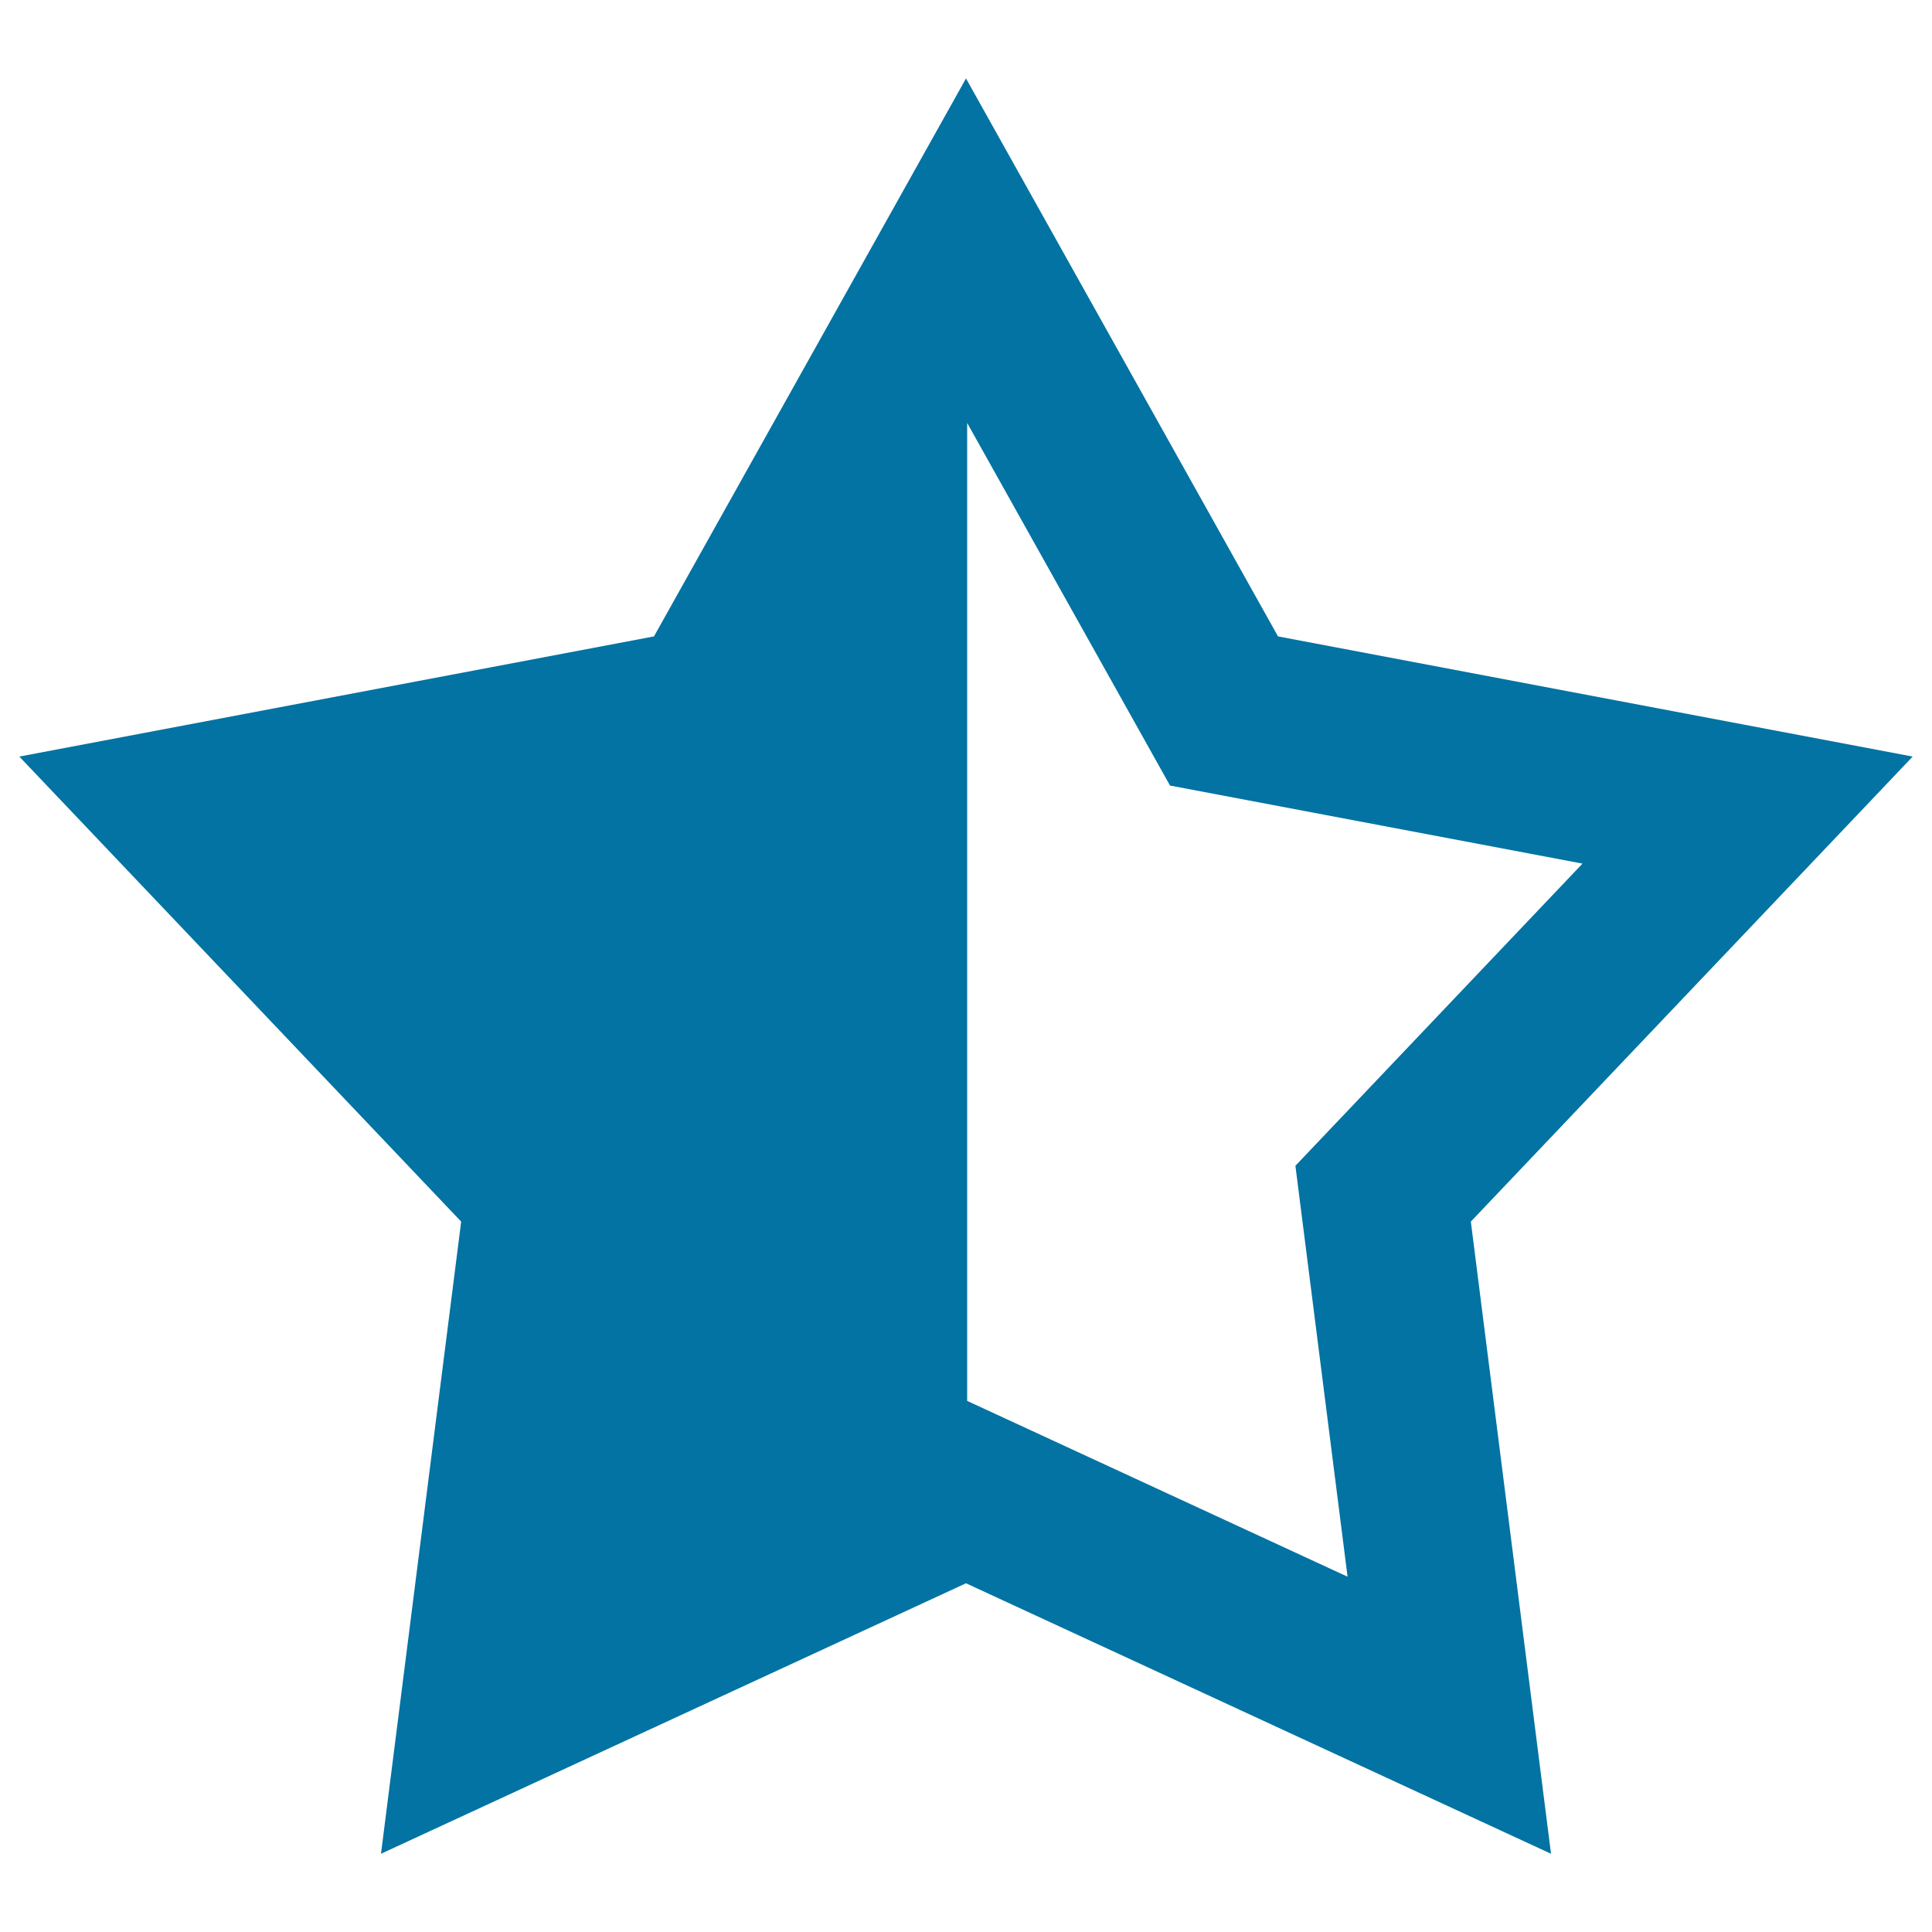
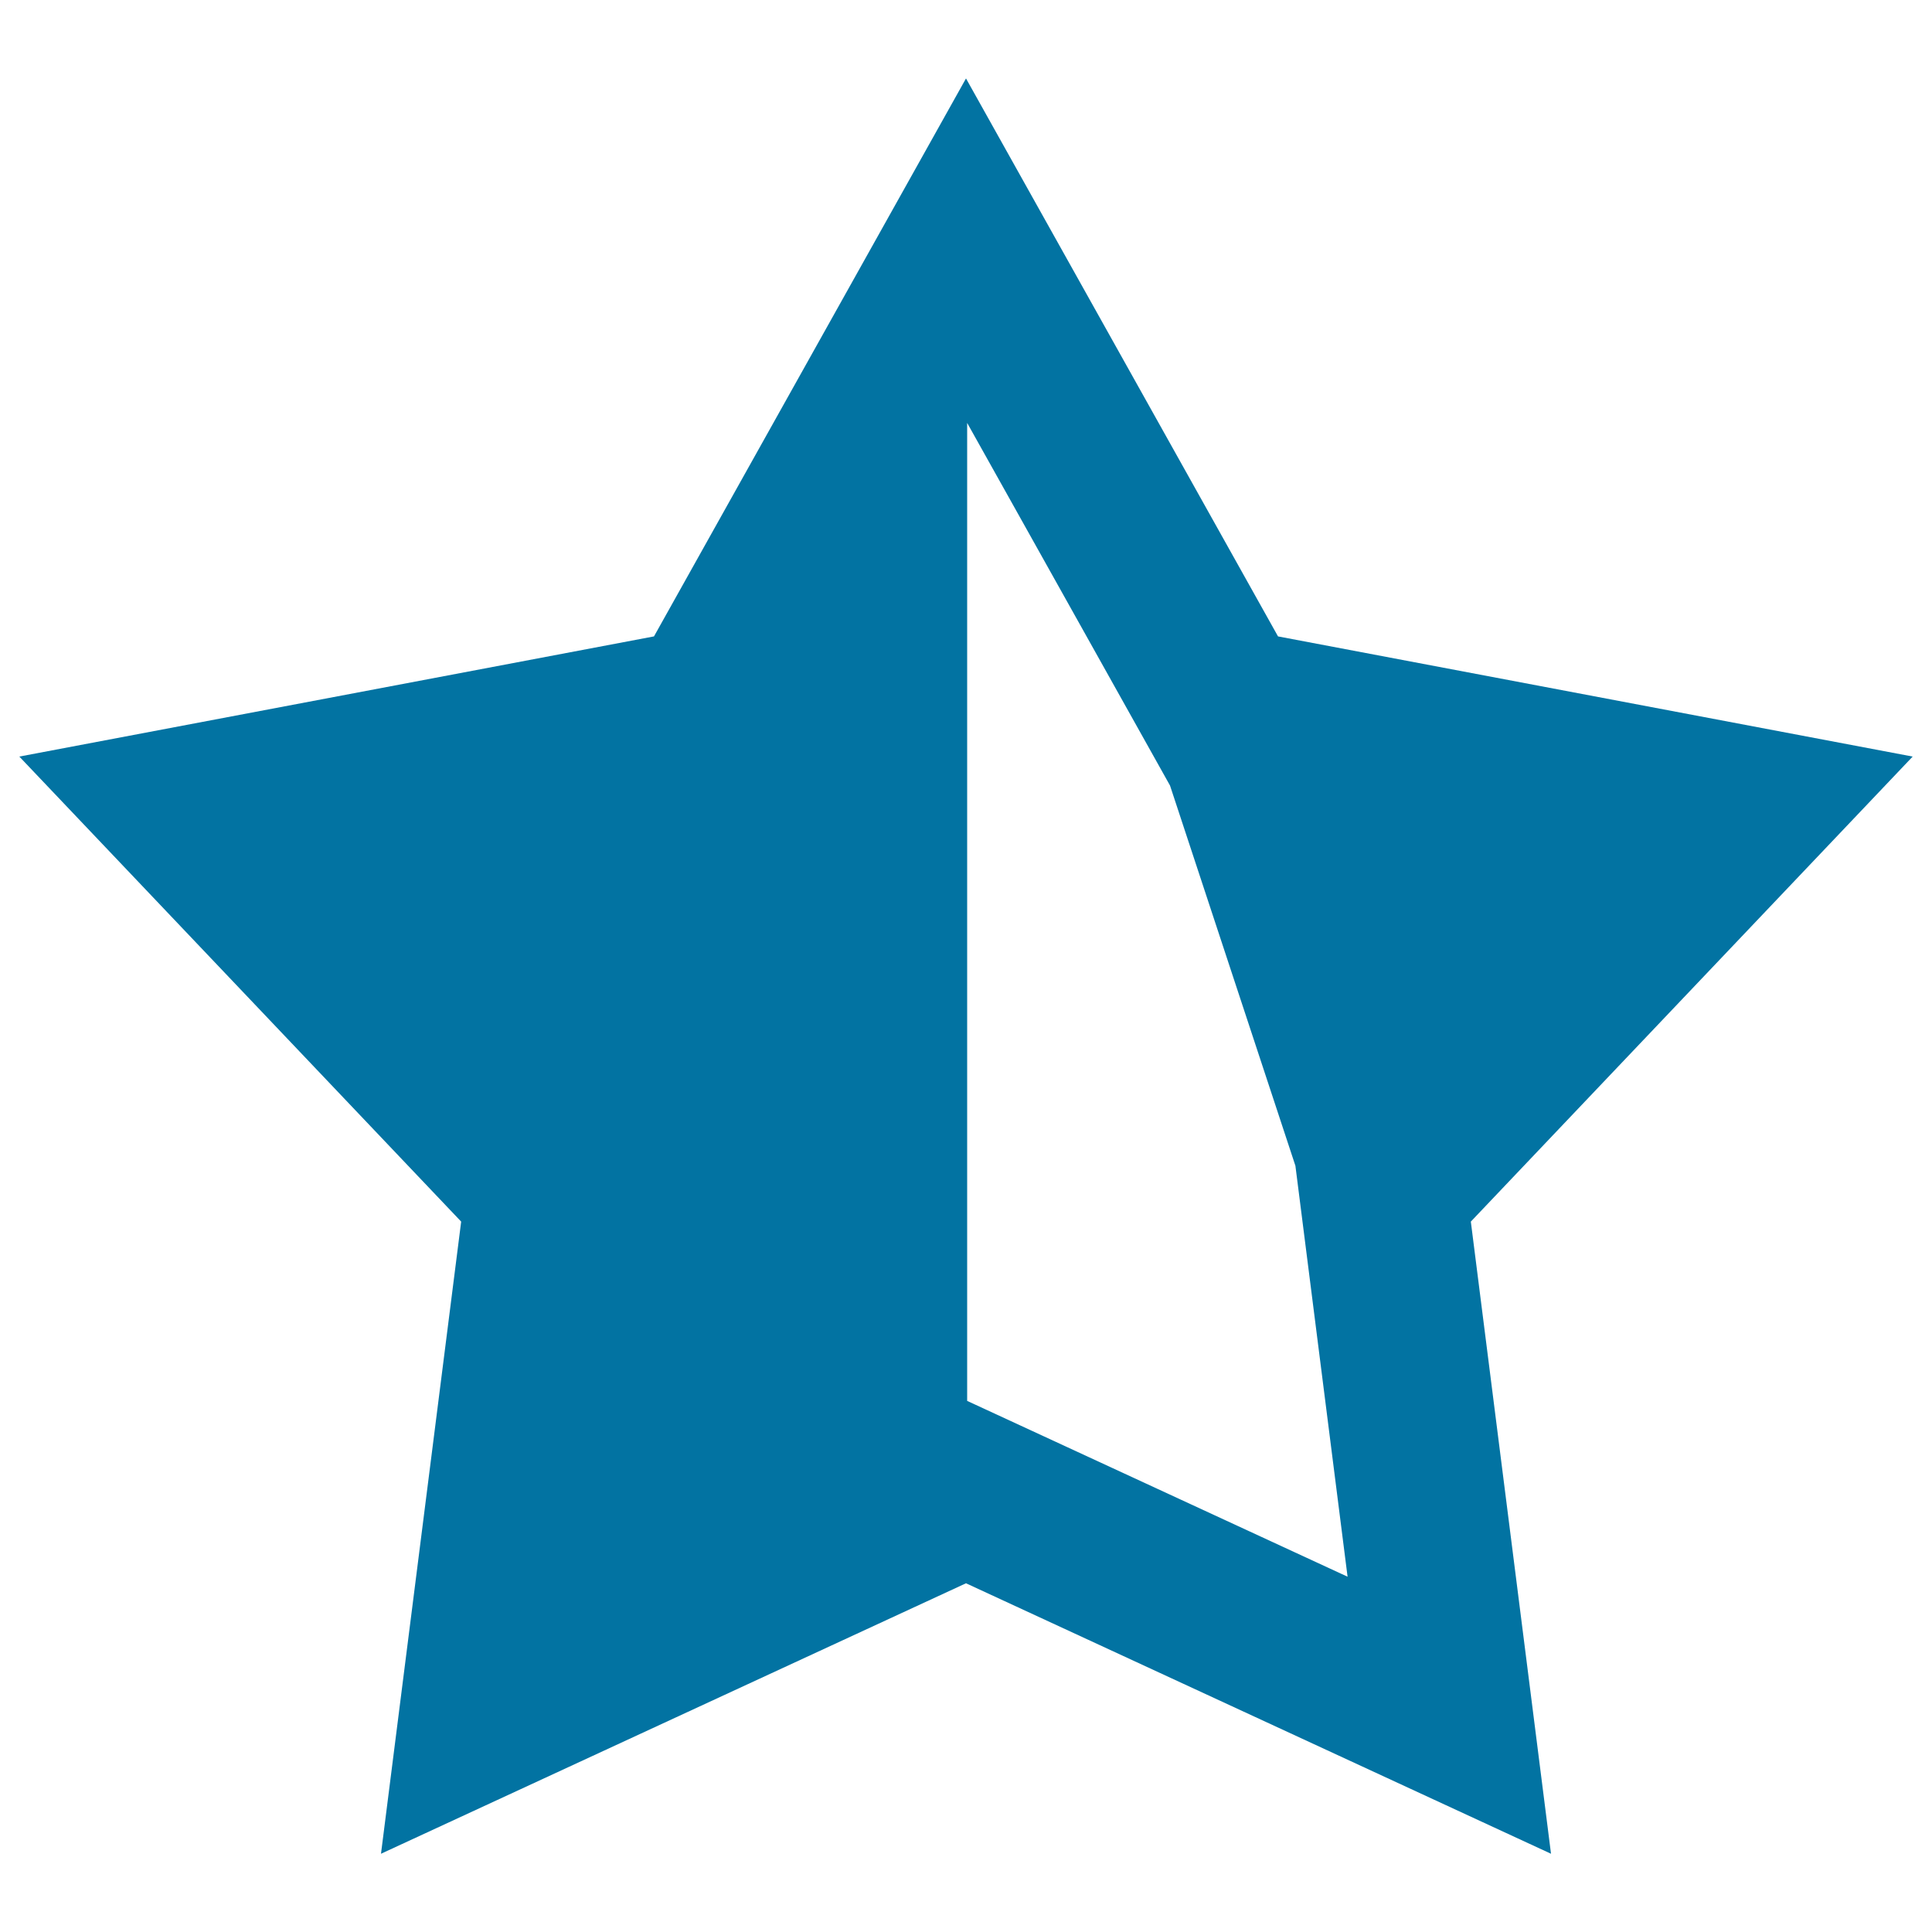
<svg xmlns="http://www.w3.org/2000/svg" viewBox="0 0 1000 1000" style="fill:#0273a2">
  <title>Star SVG icon</title>
-   <path d="M990,391.6l-328.5-62.2L500,40.6L338.5,329.4L10,391.6l228.7,240.7l-41.5,327.2l302.8-140l302.8,140l-41.5-327.2L990,391.6z M500.6,725.1V218.9l105,187.7L819.1,447L670.5,603.4l27,212.7L500.6,725.1z" />
+   <path d="M990,391.6l-328.5-62.2L500,40.6L338.5,329.4L10,391.6l228.7,240.7l-41.5,327.2l302.8-140l302.8,140l-41.5-327.2L990,391.6z M500.6,725.1V218.9l105,187.7L670.5,603.4l27,212.7L500.6,725.1z" />
</svg>